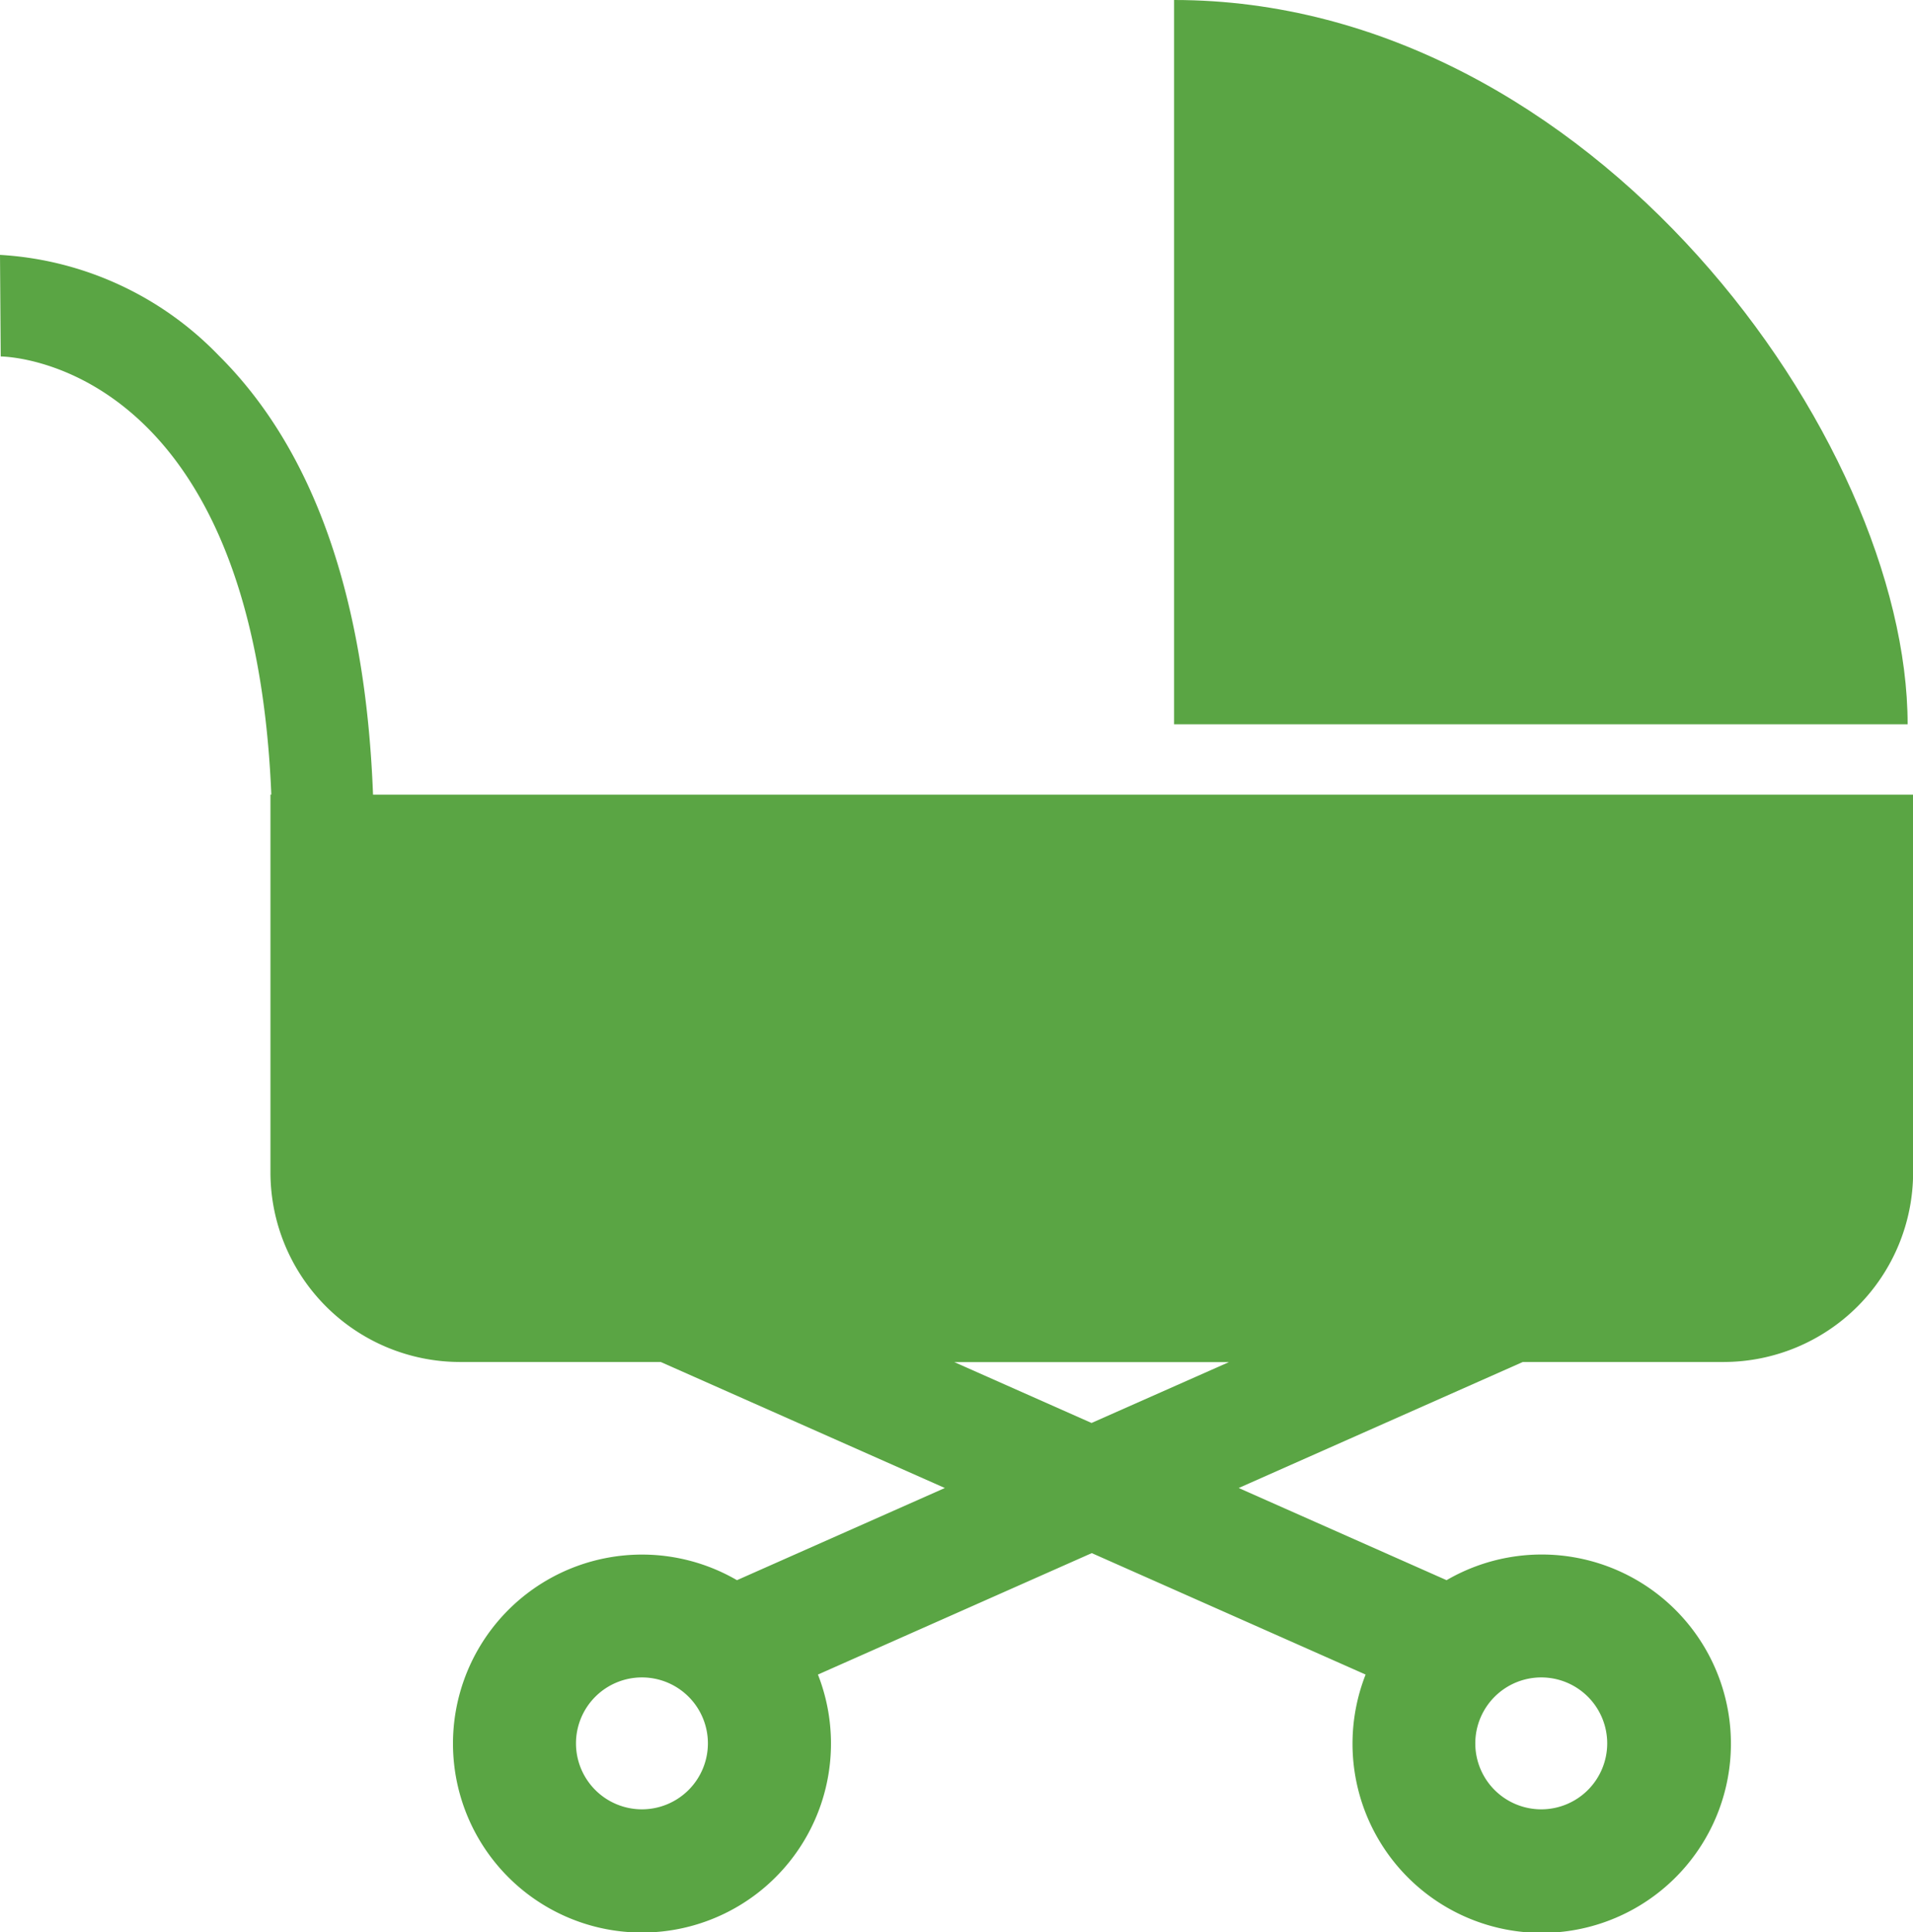
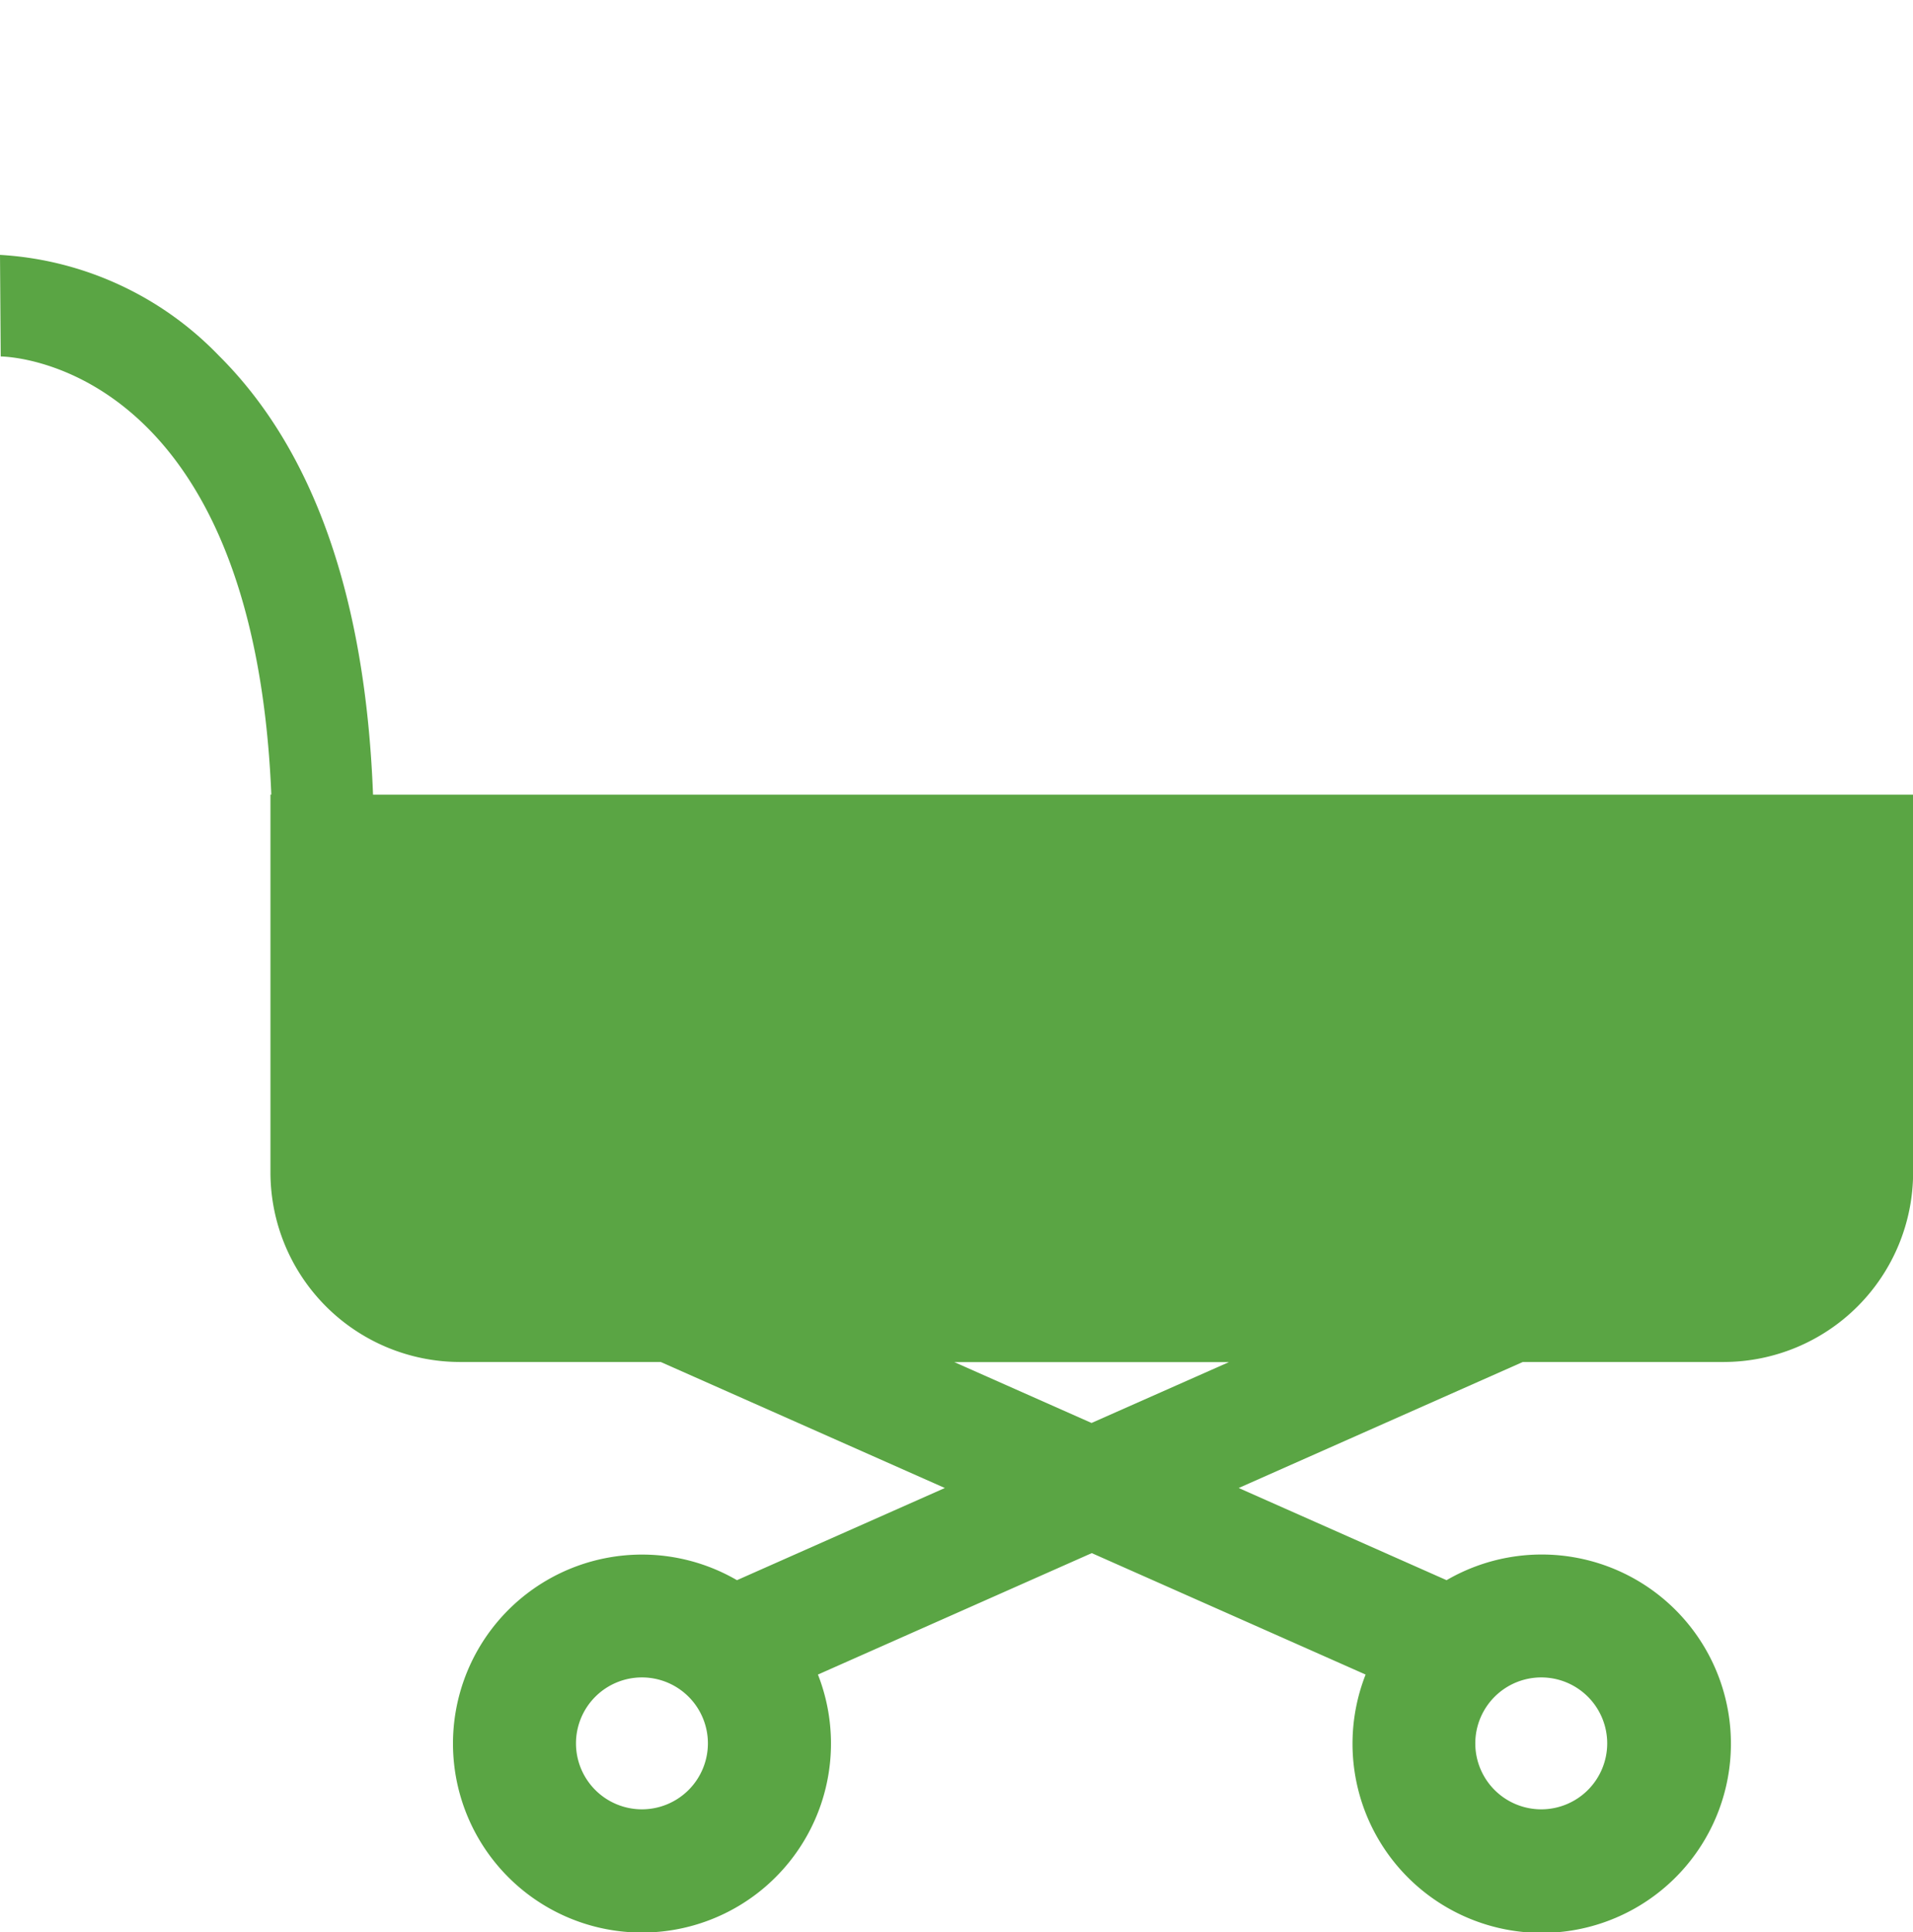
<svg xmlns="http://www.w3.org/2000/svg" width="66.156" height="66.827">
  <g data-name="グループ 945250" fill="#5aa544">
-     <path data-name="パス 809820" d="M40.602 0v25.049H65.97C65.97 15.219 55.06 0 40.602 0" />
    <path data-name="パス 809821" d="M12.9 27.482c-.259-6.82-2.051-11.926-5.339-15.19A11.42 11.42 0 0 0 0 8.815l.025 3.513H.008c.37 0 8.76.294 9.375 15.153h-.03v13.082a6.56 6.56 0 0 0 6.541 6.541h6.956l9.825 4.358-7.189 3.188a6.536 6.536 0 1 0 2.8 3.264l9.47-4.2 9.47 4.2a6.543 6.543 0 1 0 2.8-3.264l-7.189-3.188 9.825-4.358h6.957a6.56 6.56 0 0 0 6.541-6.541V27.482Zm9.3 35.093a2.281 2.281 0 1 1 2.281-2.281 2.283 2.283 0 0 1-2.281 2.281m31.1-4.562a2.281 2.281 0 1 1-2.281 2.281 2.283 2.283 0 0 1 2.281-2.281m-15.552-8.8-4.746-2.105H42.5Z" />
  </g>
</svg>